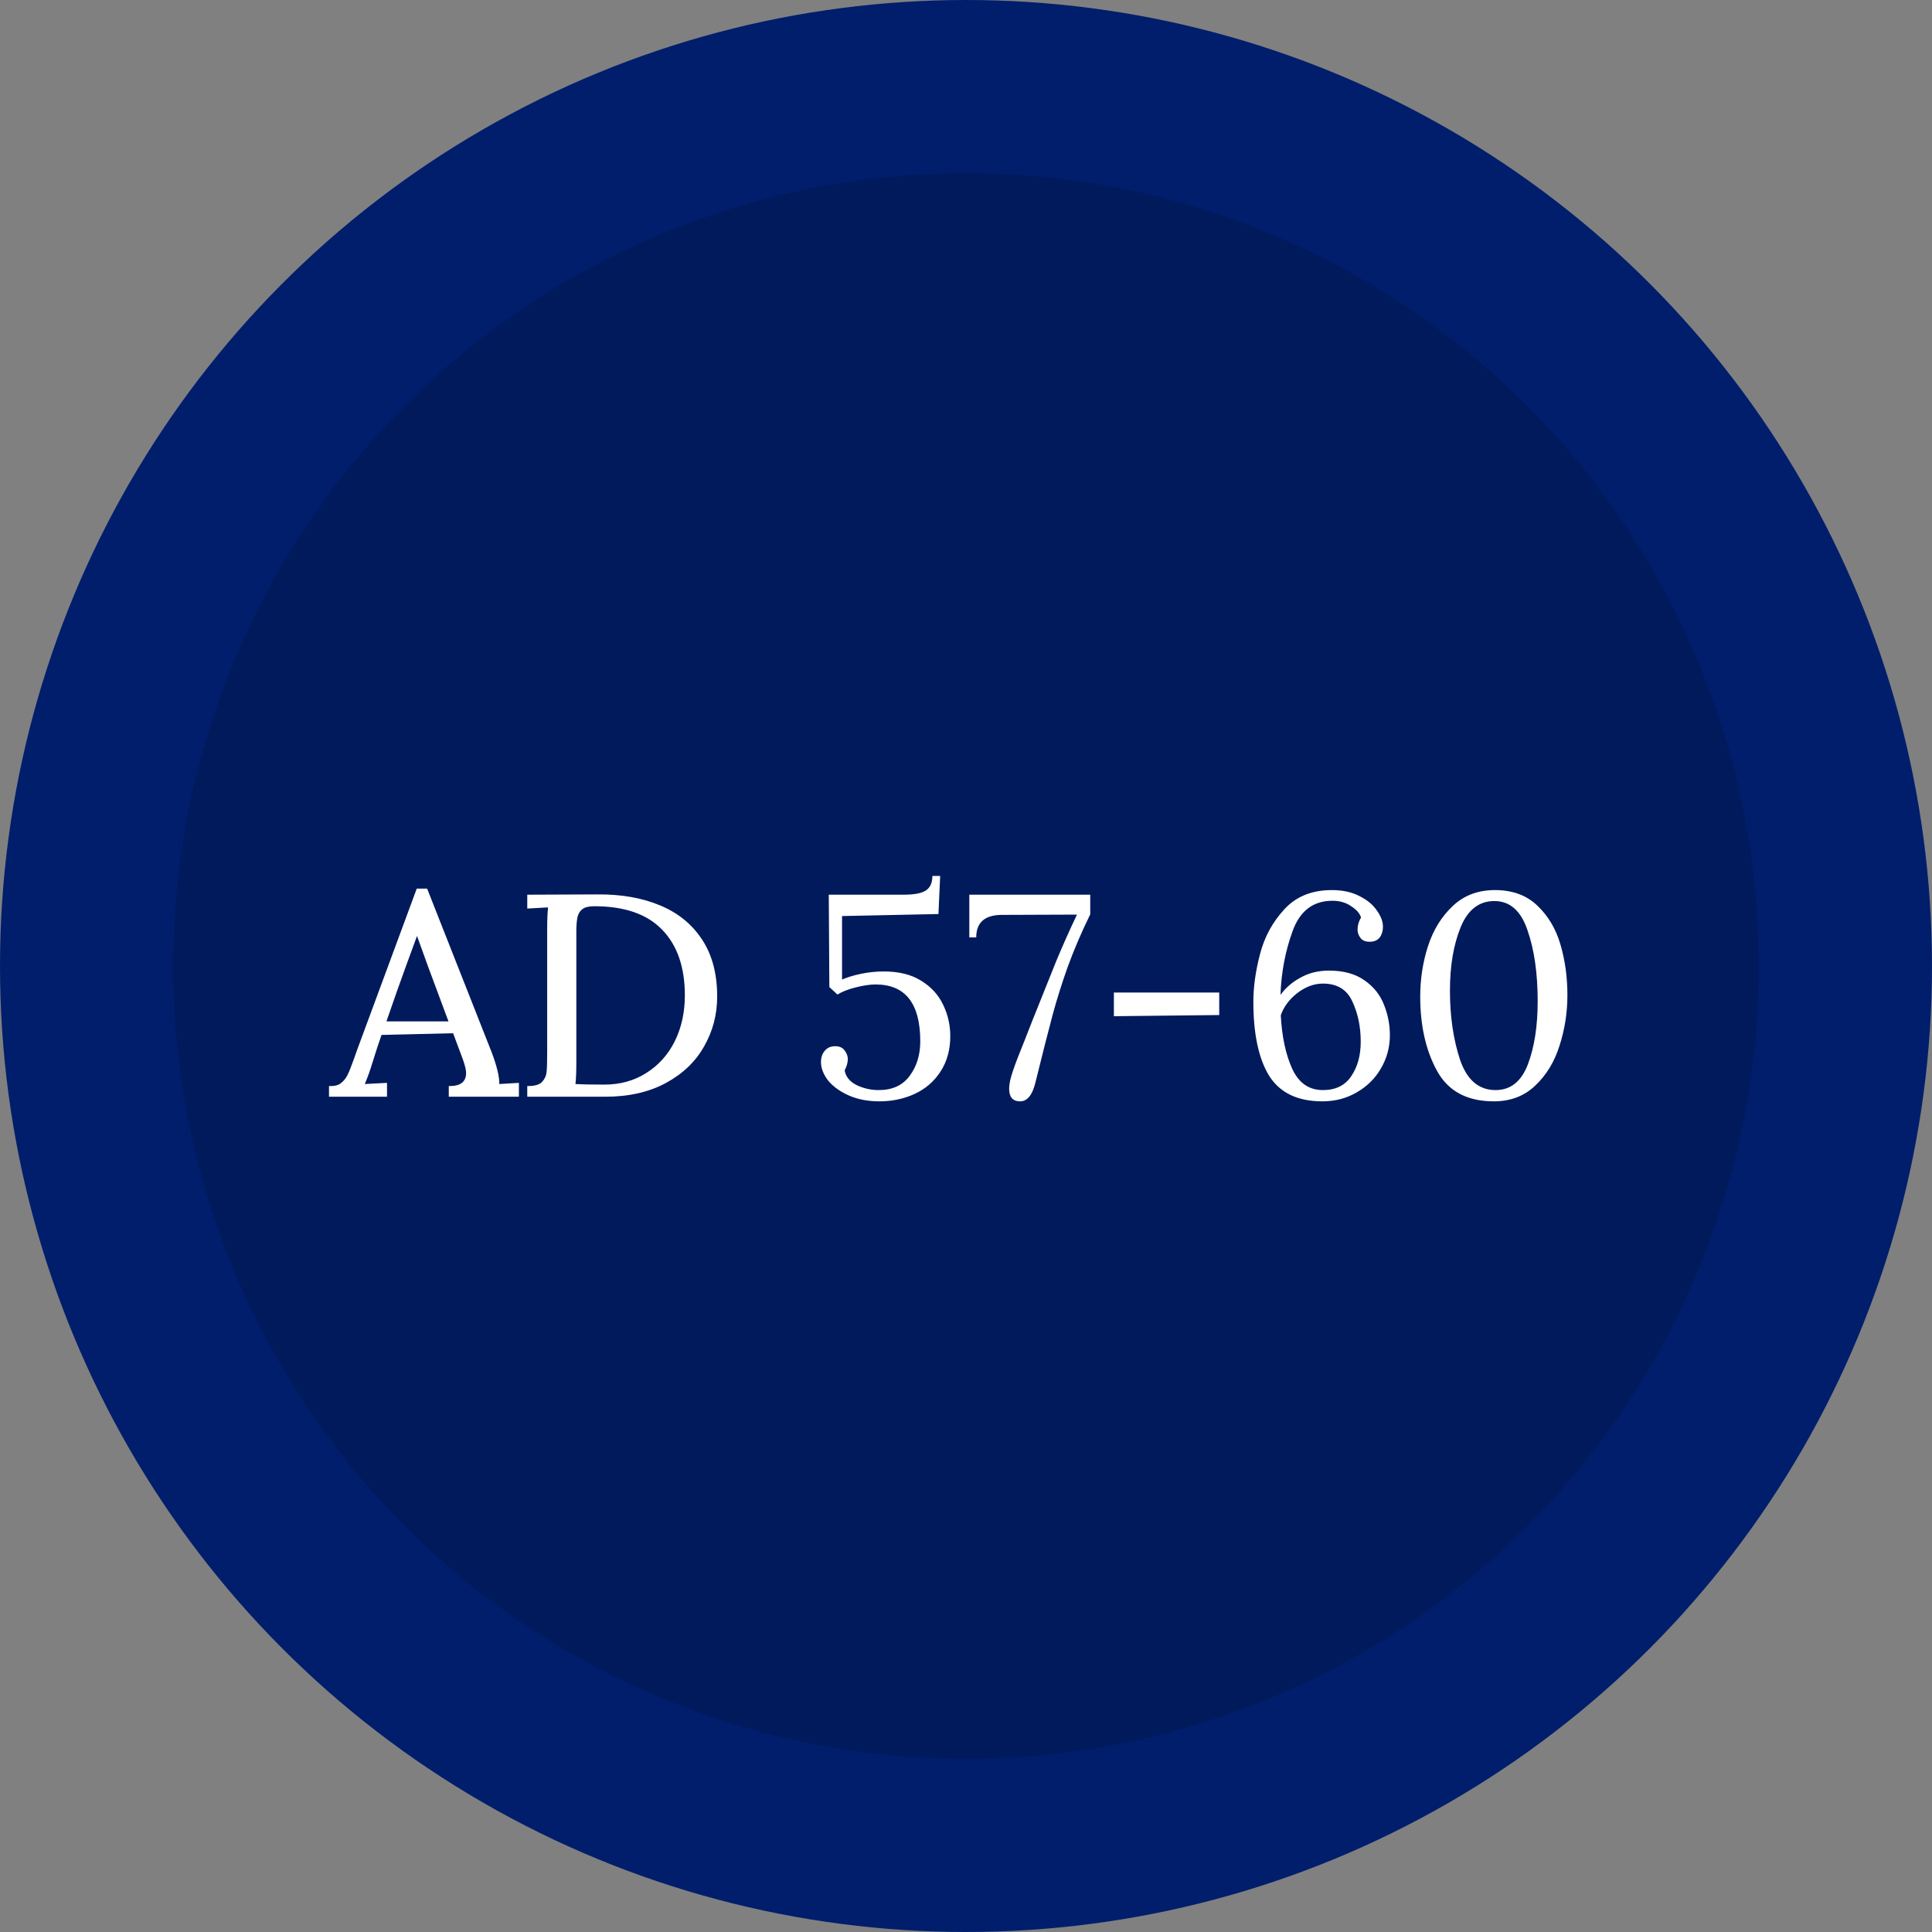
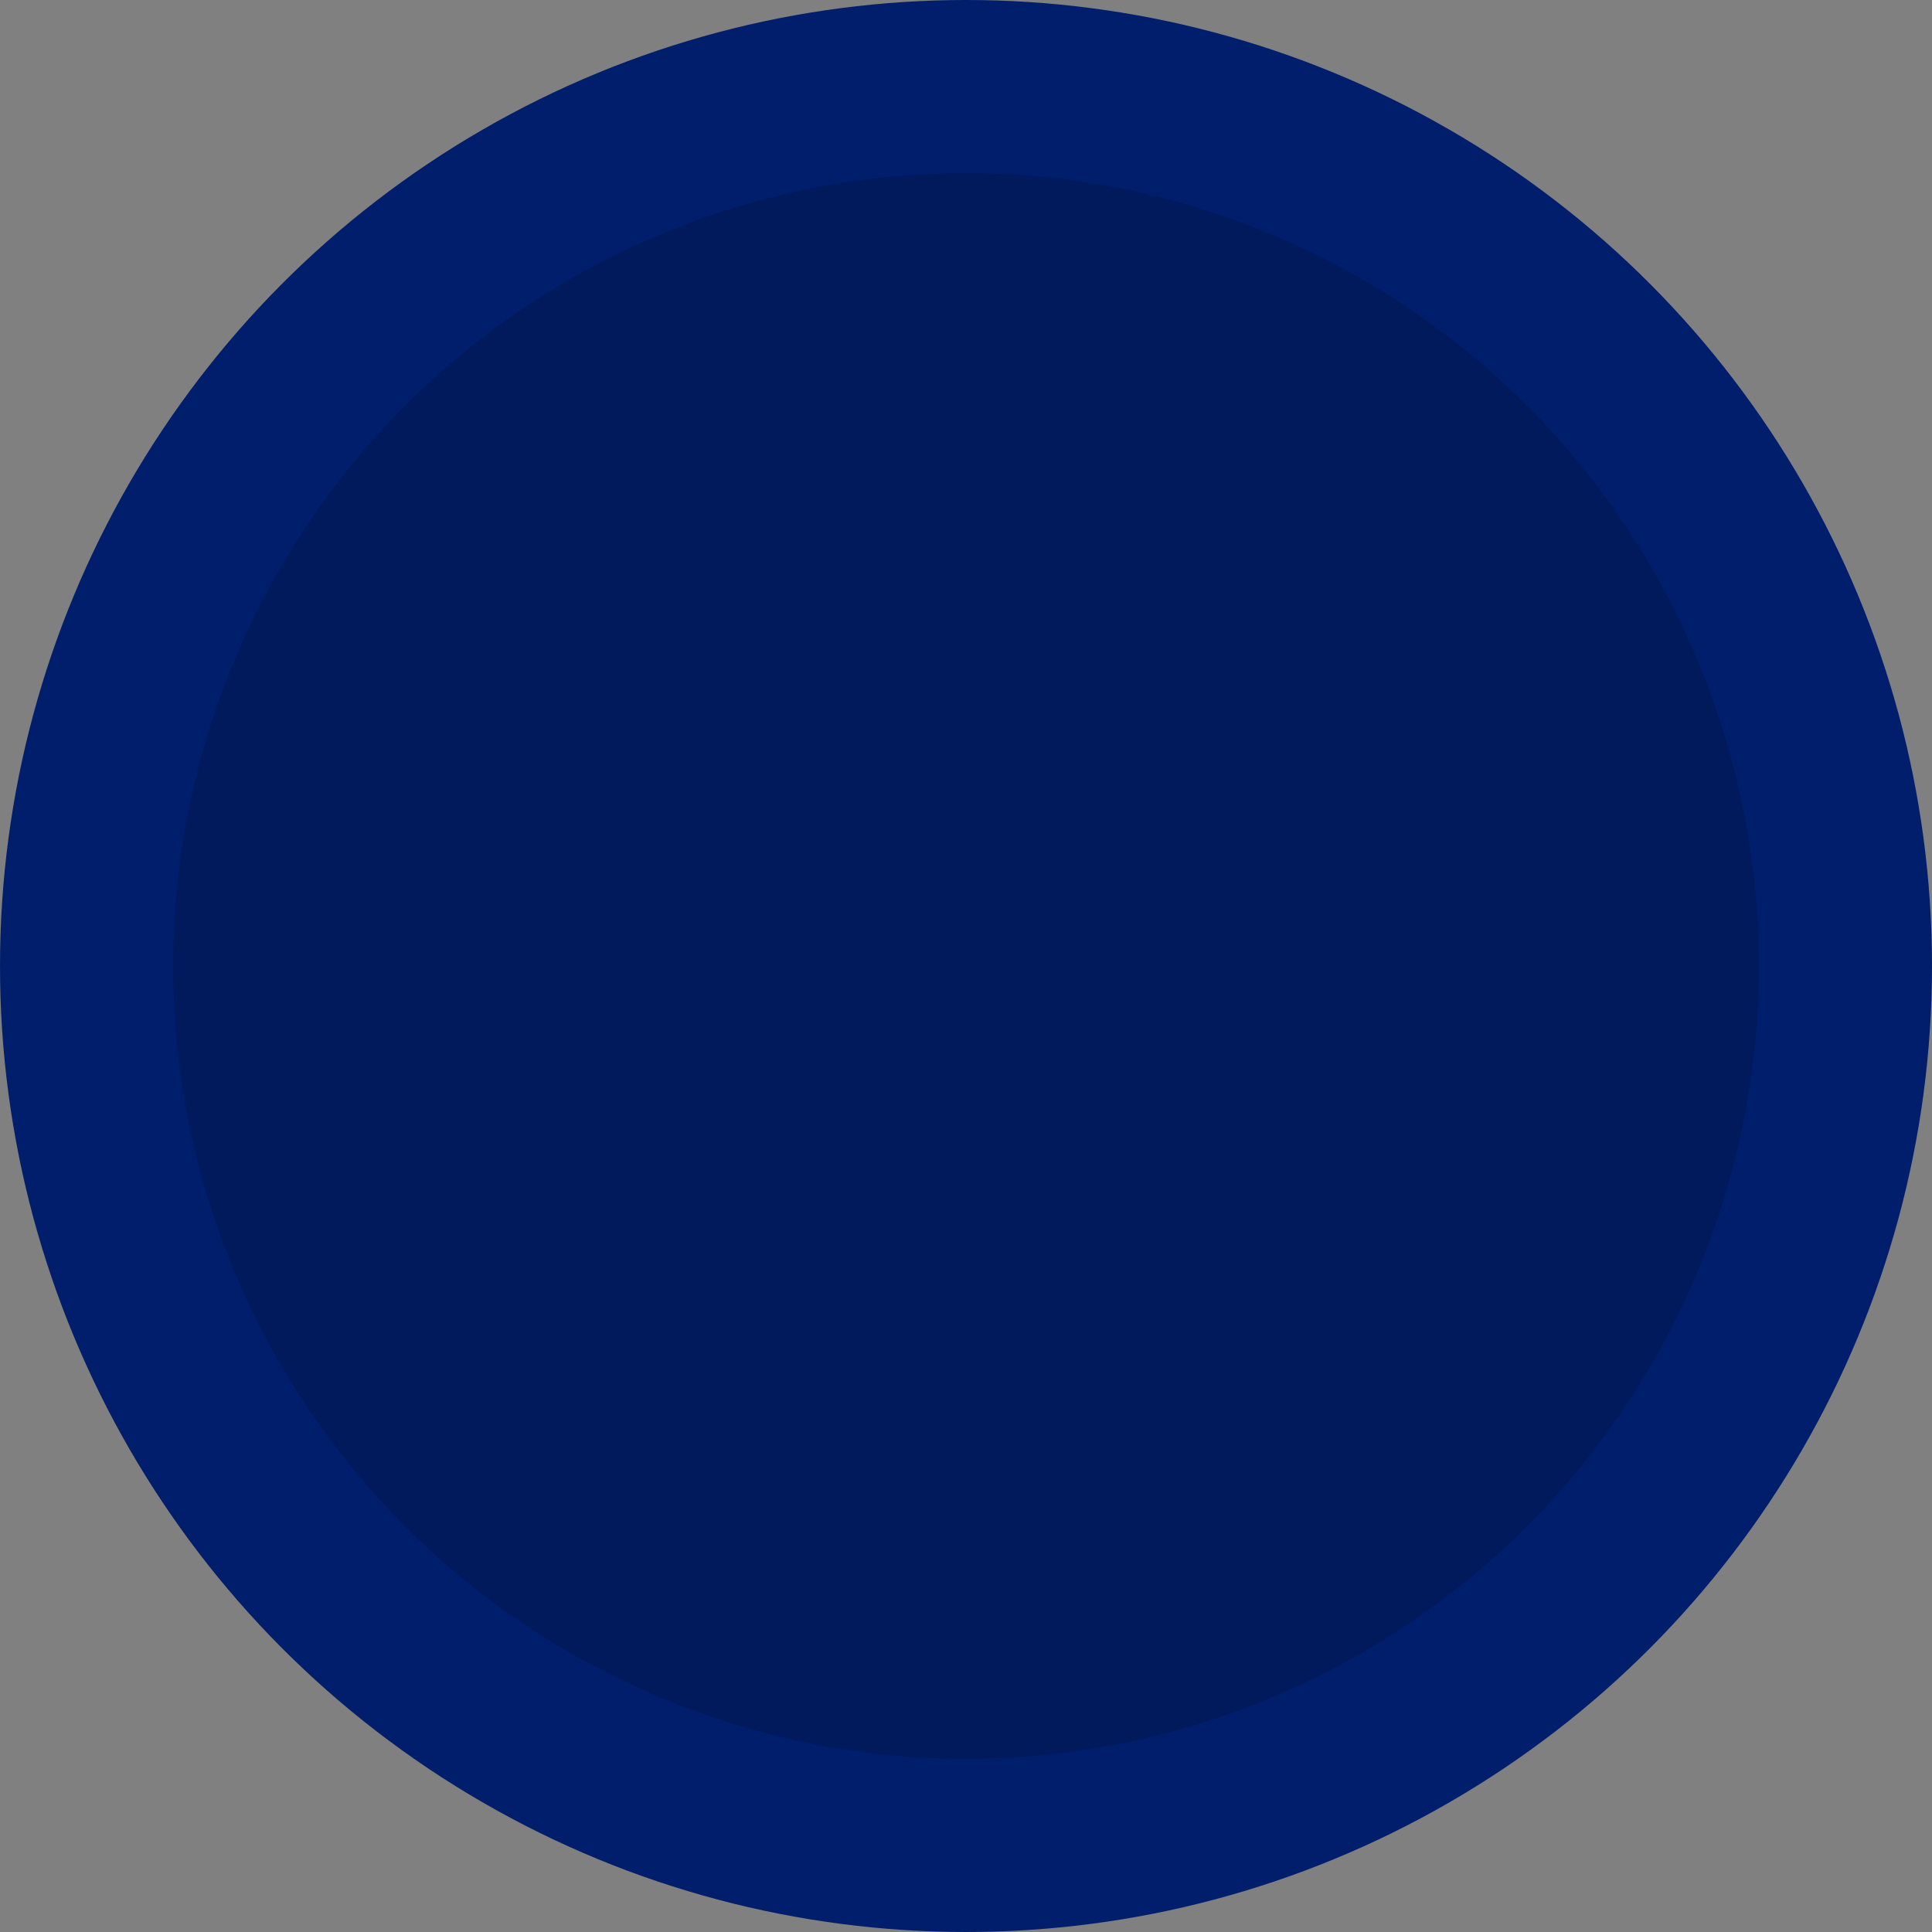
<svg xmlns="http://www.w3.org/2000/svg" width="569" height="569" viewBox="0 0 569 569" fill="none">
  <rect x="0" y="0" width="569" height="569" fill="#808080" stroke="none" />
  <circle cx="284.5" cy="284.5" r="284.5" fill="#001E6C" />
  <circle cx="284.5" cy="284.5" r="233.5" fill="#001A5C" />
-   <path d="M152.825 323H132.17V319.855H132.425C135.655 319.855 137.27 318.58 137.27 316.03C137.27 315.123 136.958 313.792 136.335 312.035L133.445 304.3L112.11 304.81H112.365C111.685 306.68 110.722 309.627 109.475 313.65C108.965 315.35 108.285 317.22 107.435 319.26L113.98 318.92V323H96.895V319.855H97.15C98.453 319.912 99.502 319.657 100.295 319.09C101.145 318.467 101.825 317.645 102.335 316.625C102.845 315.605 103.468 314.047 104.205 311.95C104.262 311.723 104.573 310.845 105.14 309.315L122.735 261.715H125.795L144.835 309.995C146.365 314.075 147.102 317.163 147.045 319.26L152.825 318.92V323ZM126.135 284.835L122.82 275.655L119.76 283.985C117.777 289.425 115.793 295.035 113.81 300.815H132.085L126.135 284.835ZM175.943 263.415C182.97 263.358 189.118 264.435 194.388 266.645C199.715 268.855 203.851 272.227 206.798 276.76C209.745 281.237 211.218 286.818 211.218 293.505C211.218 298.775 209.943 303.648 207.393 308.125C204.9 312.602 201.16 316.2 196.173 318.92C191.186 321.64 185.208 323 178.238 323H155.288V319.855H155.543C157.47 319.855 158.83 319.458 159.623 318.665C160.416 317.815 160.87 316.823 160.983 315.69C161.096 314.557 161.153 312.517 161.153 309.57V273.19C161.153 270.923 161.238 268.94 161.408 267.24L155.288 267.58V263.5L175.943 263.415ZM177.983 319.43C182.63 319.43 186.738 318.297 190.308 316.03C193.935 313.763 196.74 310.647 198.723 306.68C200.706 302.657 201.698 298.152 201.698 293.165C201.698 284.835 199.46 278.375 194.983 273.785C190.563 269.195 183.905 266.9 175.008 266.9C173.421 266.9 172.26 267.183 171.523 267.75C170.786 268.317 170.305 269.11 170.078 270.13C169.851 271.15 169.738 272.567 169.738 274.38V276.93V312.8C169.738 315.633 169.653 317.787 169.483 319.26H169.228C171.155 319.373 174.073 319.43 177.983 319.43ZM247.995 269.79V288.49C249.582 287.81 251.452 287.243 253.605 286.79C255.815 286.337 258.053 286.11 260.32 286.11C264.74 286.11 268.395 287.017 271.285 288.83C274.232 290.643 276.385 292.995 277.745 295.885C279.162 298.775 279.87 301.863 279.87 305.15C279.87 309.173 278.907 312.658 276.98 315.605C275.11 318.495 272.588 320.677 269.415 322.15C266.242 323.623 262.757 324.36 258.96 324.36C255.56 324.36 252.528 323.765 249.865 322.575C247.258 321.385 245.247 319.912 243.83 318.155C242.47 316.342 241.79 314.557 241.79 312.8C241.79 311.44 242.158 310.335 242.895 309.485C243.632 308.578 244.652 308.125 245.955 308.125C247.258 308.125 248.193 308.55 248.76 309.4C249.383 310.193 249.695 311.043 249.695 311.95C249.695 312.913 249.383 314.018 248.76 315.265C249.1 317.135 250.29 318.58 252.33 319.6C254.37 320.563 256.523 321.045 258.79 321.045C262.813 321.045 265.845 319.657 267.885 316.88C269.982 314.103 271.03 310.703 271.03 306.68C271.03 295.517 266.638 289.935 257.855 289.935C256.268 289.935 254.342 290.218 252.075 290.785C249.808 291.352 247.995 292.06 246.635 292.91L244.255 290.7L244.085 263.5H266.1C269.273 263.5 271.483 263.075 272.73 262.225C273.977 261.375 274.6 259.958 274.6 257.975H276.895L276.385 269.195L247.995 269.79ZM321.09 269.28C318.484 274.607 316.274 279.763 314.46 284.75C312.704 289.68 311.202 294.468 309.955 299.115C308.709 303.762 307.009 310.448 304.855 319.175C303.949 322.632 302.475 324.36 300.435 324.36C298.282 324.36 297.205 323.113 297.205 320.62C297.205 319.26 297.602 317.447 298.395 315.18C299.189 312.857 300.322 309.91 301.795 306.34L302.985 303.28L304.09 300.475C306.98 293.222 309.332 287.357 311.145 282.88C313.015 278.403 315.027 273.898 317.18 269.365L294.74 269.45C289.924 269.563 287.515 271.773 287.515 276.08H285.475V263.5H321.09V269.28ZM328.055 299.285V292.315H359.08V298.945L328.055 299.285ZM392.252 262.14C395.425 262.14 398.145 262.735 400.412 263.925C402.679 265.058 404.379 266.475 405.512 268.175C406.702 269.818 407.297 271.405 407.297 272.935C407.297 274.182 406.985 275.23 406.362 276.08C405.739 276.873 404.832 277.298 403.642 277.355C402.339 277.412 401.375 277.072 400.752 276.335C400.129 275.542 399.817 274.692 399.817 273.785C399.817 272.595 400.157 271.405 400.837 270.215C400.497 269.025 399.534 267.92 397.947 266.9C396.417 265.823 394.575 265.285 392.422 265.285C386.755 265.285 382.845 268.26 380.692 274.21C378.539 280.103 377.349 286.365 377.122 292.995C378.652 290.898 380.635 289.198 383.072 287.895C385.509 286.535 388.285 285.855 391.402 285.855C395.652 285.855 399.109 286.79 401.772 288.66C404.492 290.53 406.419 292.91 407.552 295.8C408.742 298.69 409.337 301.722 409.337 304.895C409.337 308.408 408.459 311.667 406.702 314.67C405.002 317.617 402.622 319.968 399.562 321.725C396.559 323.482 393.187 324.36 389.447 324.36C382.194 324.36 376.98 321.867 373.807 316.88C370.69 311.837 369.132 304.555 369.132 295.035C369.132 290.672 369.784 285.997 371.087 281.01C372.39 275.967 374.77 271.575 378.227 267.835C381.684 264.038 386.359 262.14 392.252 262.14ZM389.617 289.68C387.01 289.68 384.489 290.615 382.052 292.485C379.672 294.355 378.057 296.537 377.207 299.03C377.547 305.377 378.68 310.647 380.607 314.84C382.534 318.977 385.537 321.045 389.617 321.045C393.357 321.045 396.134 319.685 397.947 316.965C399.817 314.245 400.752 310.845 400.752 306.765C400.752 302.402 399.93 298.463 398.287 294.95C396.7 291.437 393.81 289.68 389.617 289.68ZM440.288 262.14C445.444 262.14 449.609 263.67 452.783 266.73C455.956 269.733 458.223 273.558 459.583 278.205C460.943 282.852 461.623 287.81 461.623 293.08C461.623 298.18 460.858 303.11 459.328 307.87C457.854 312.63 455.474 316.568 452.188 319.685C448.958 322.802 444.878 324.36 439.948 324.36C432.071 324.36 426.489 321.357 423.203 315.35C419.916 309.343 418.273 302.062 418.273 293.505C418.273 288.348 419.038 283.39 420.568 278.63C422.154 273.813 424.591 269.875 427.878 266.815C431.164 263.698 435.301 262.14 440.288 262.14ZM440.118 265.37C435.584 265.37 432.269 267.948 430.173 273.105C428.076 278.262 427.028 284.467 427.028 291.72C427.028 299.313 428.019 306.113 430.003 312.12C432.043 318.07 435.528 321.045 440.458 321.045C444.878 321.045 448.051 318.523 449.978 313.48C451.904 308.38 452.868 302.175 452.868 294.865C452.868 286.705 451.876 279.763 449.893 274.04C447.966 268.26 444.708 265.37 440.118 265.37Z" fill="white" />
</svg>